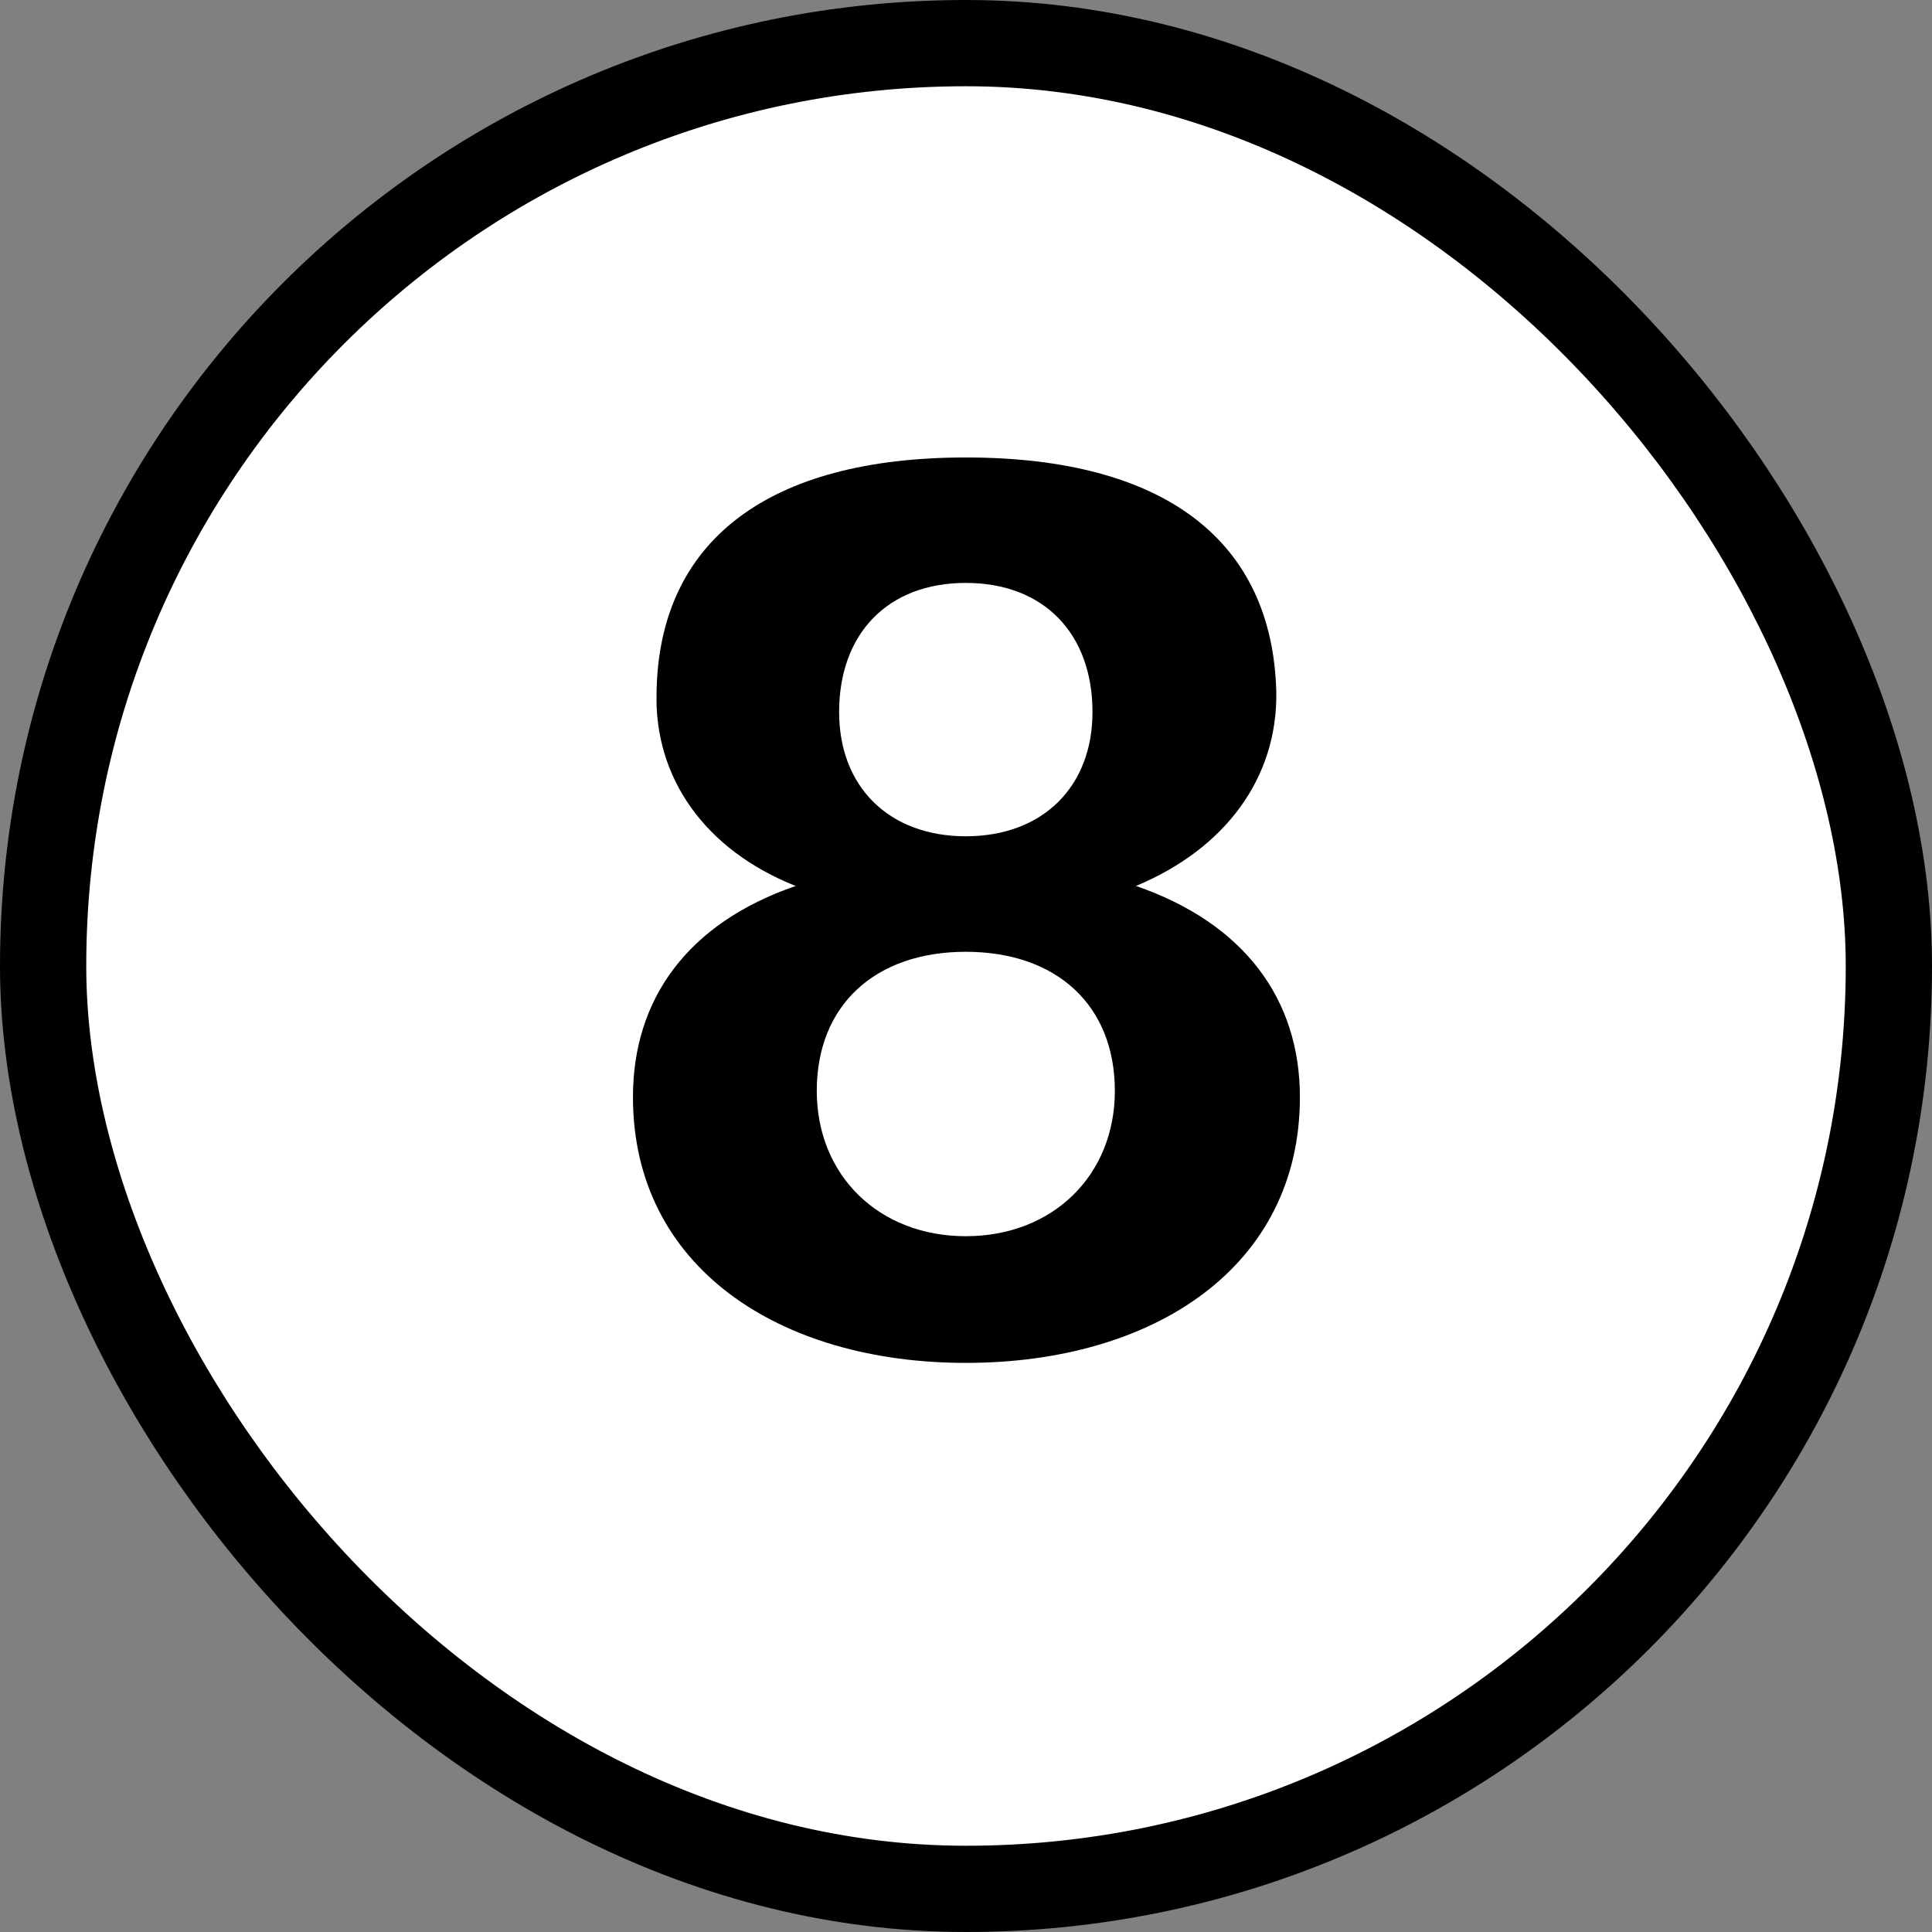
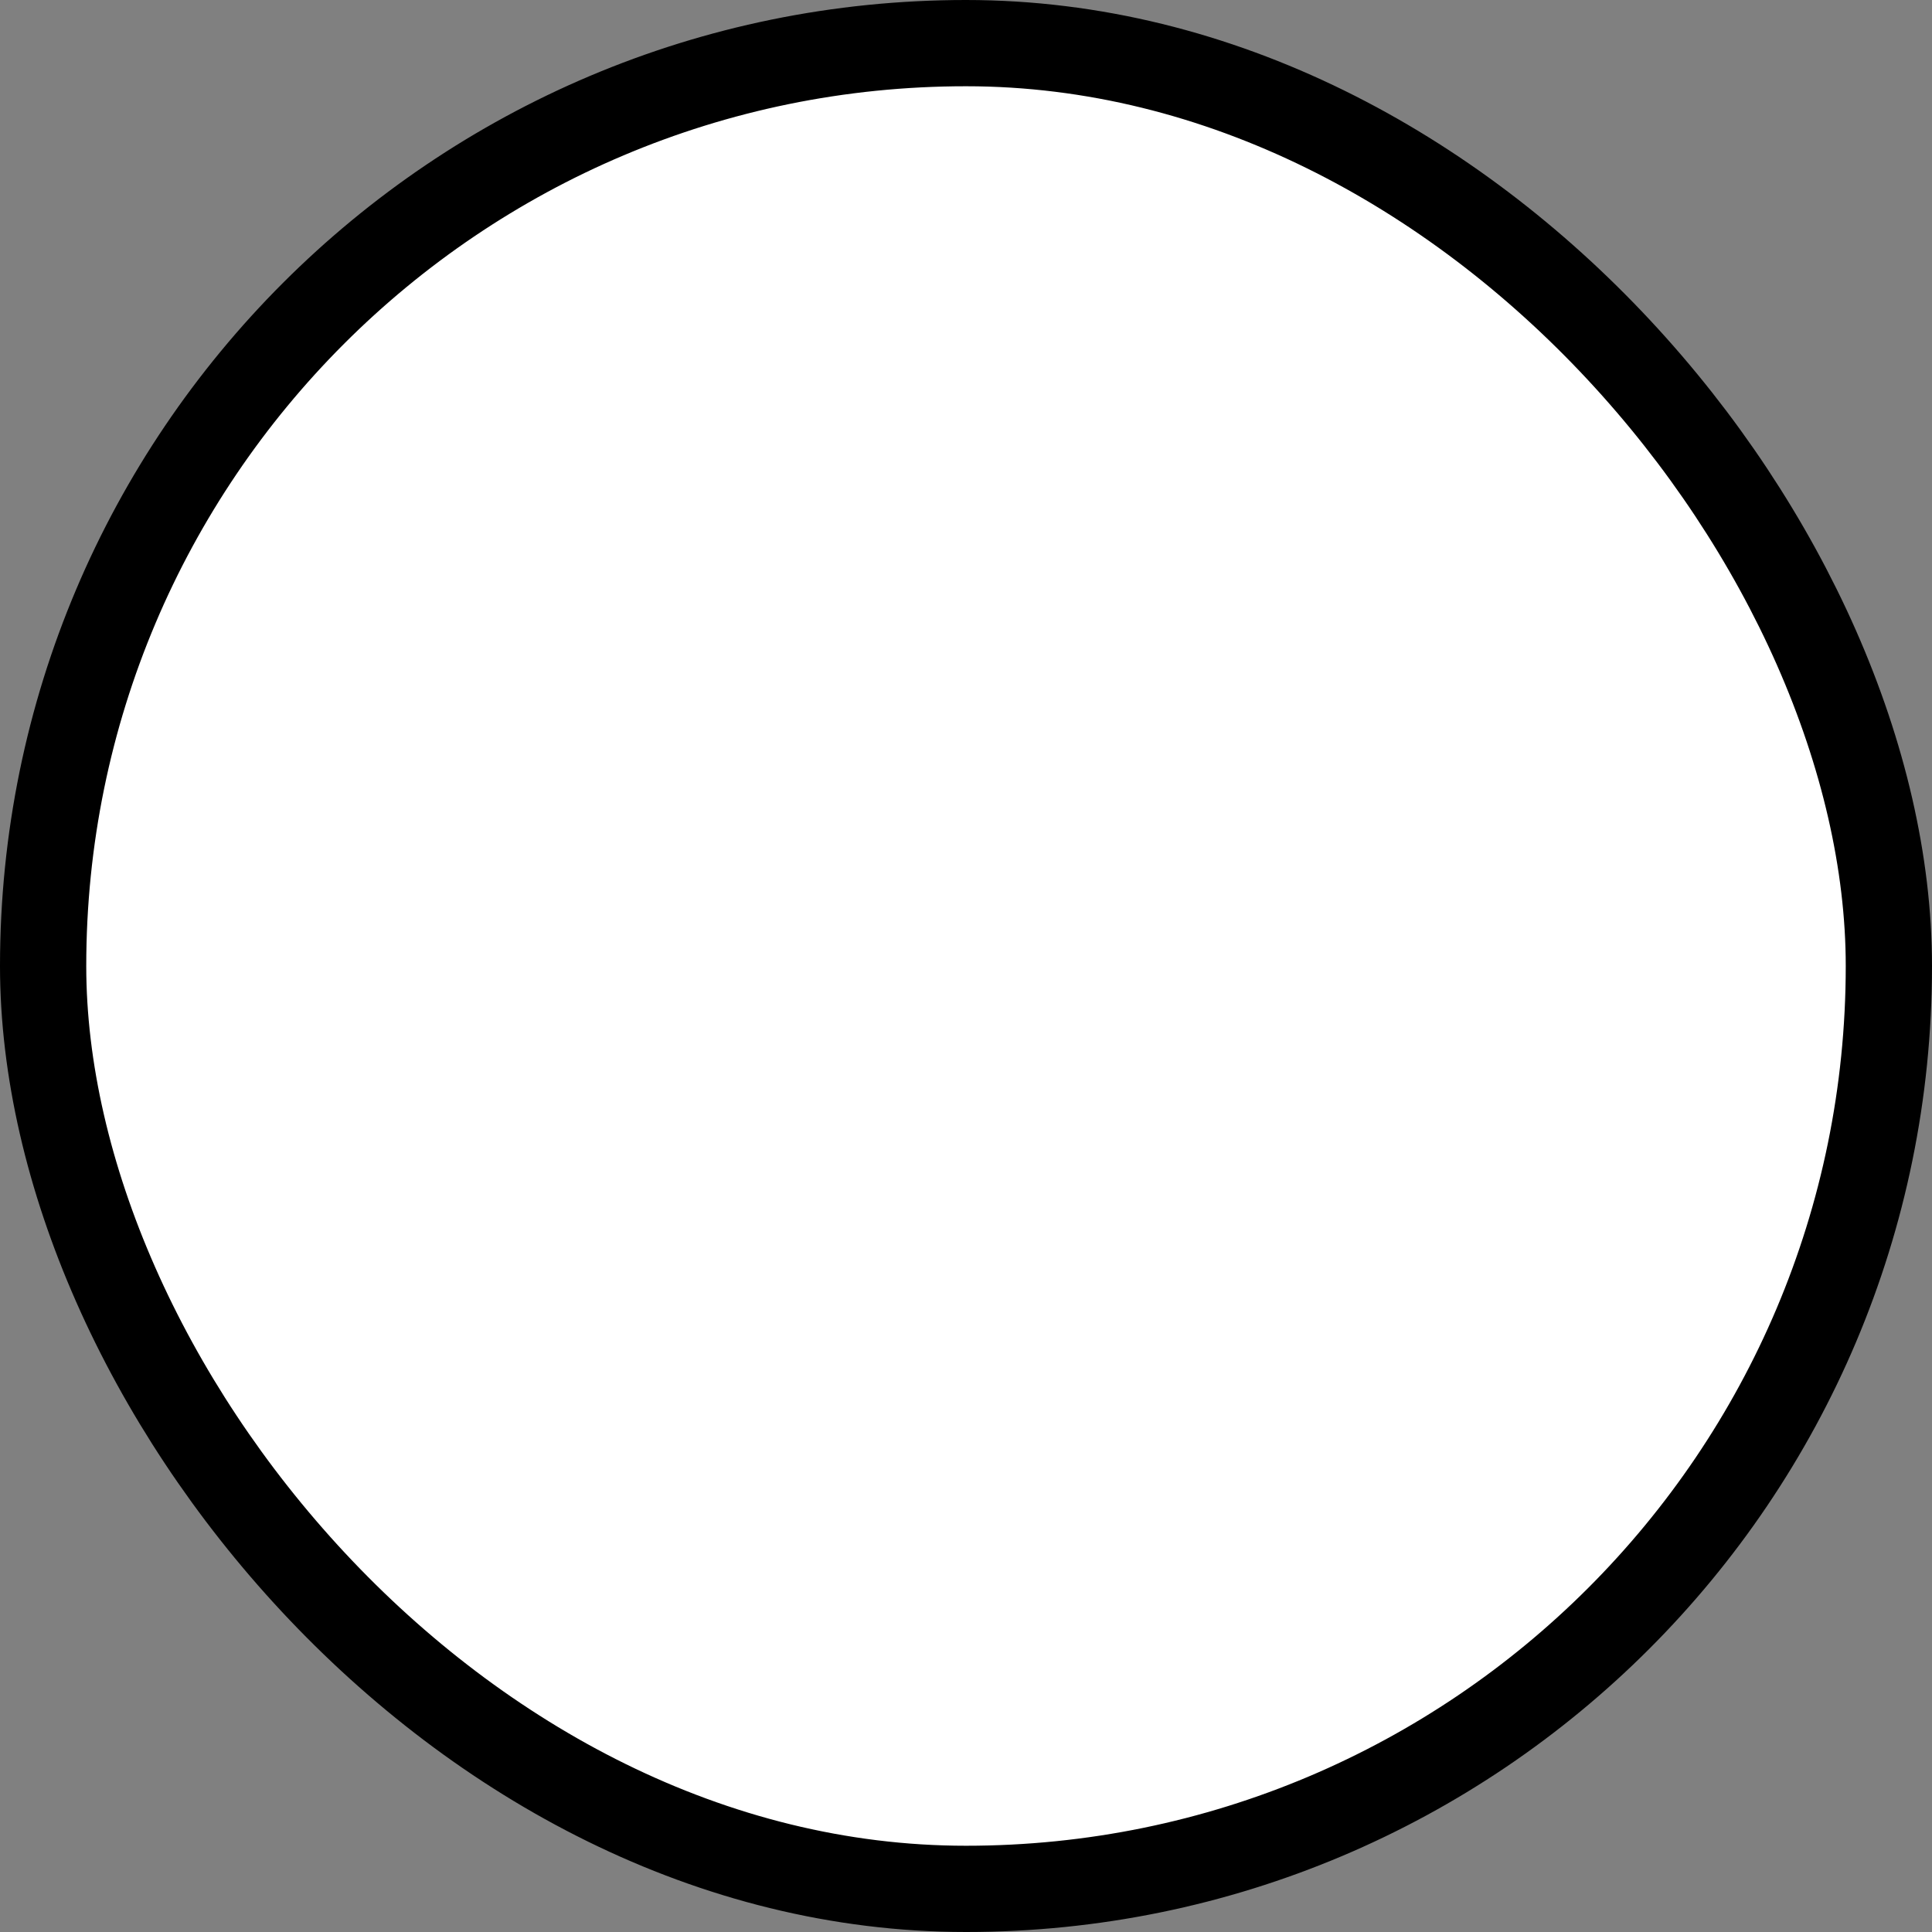
<svg xmlns="http://www.w3.org/2000/svg" width="112" height="112" viewBox="0 0 112 112" fill="none">
  <rect x="0" y="0" width="112" height="112" fill="#808080" stroke="none" />
  <rect x="2.5" y="2.5" width="107" height="107" rx="53.5" fill="white" />
  <rect x="2.5" y="2.5" width="107" height="107" rx="53.5" stroke="black" stroke-width="5" />
-   <path d="M75.357 63.6C75.357 73.464 66.861 79.008 55.989 79.008C45.189 79.008 36.693 73.464 36.693 63.6C36.693 57.912 39.861 53.52 46.125 51.36C40.869 49.272 37.917 45.096 38.061 40.128C38.205 31.344 44.541 26.52 55.989 26.52C67.509 26.52 73.773 31.344 73.989 40.128C74.061 45.096 71.037 49.2 65.853 51.36C72.117 53.52 75.357 57.912 75.357 63.6ZM48.645 41.28C48.645 45.6 51.525 48.48 55.989 48.48C60.453 48.48 63.333 45.6 63.333 41.28C63.333 36.744 60.525 33.792 55.989 33.792C51.453 33.792 48.645 36.744 48.645 41.28ZM47.349 63.24C47.349 68.136 50.949 71.664 55.989 71.664C61.029 71.664 64.629 68.136 64.629 63.24C64.629 58.272 61.245 55.176 55.989 55.176C50.733 55.176 47.349 58.272 47.349 63.24Z" fill="black" />
</svg>